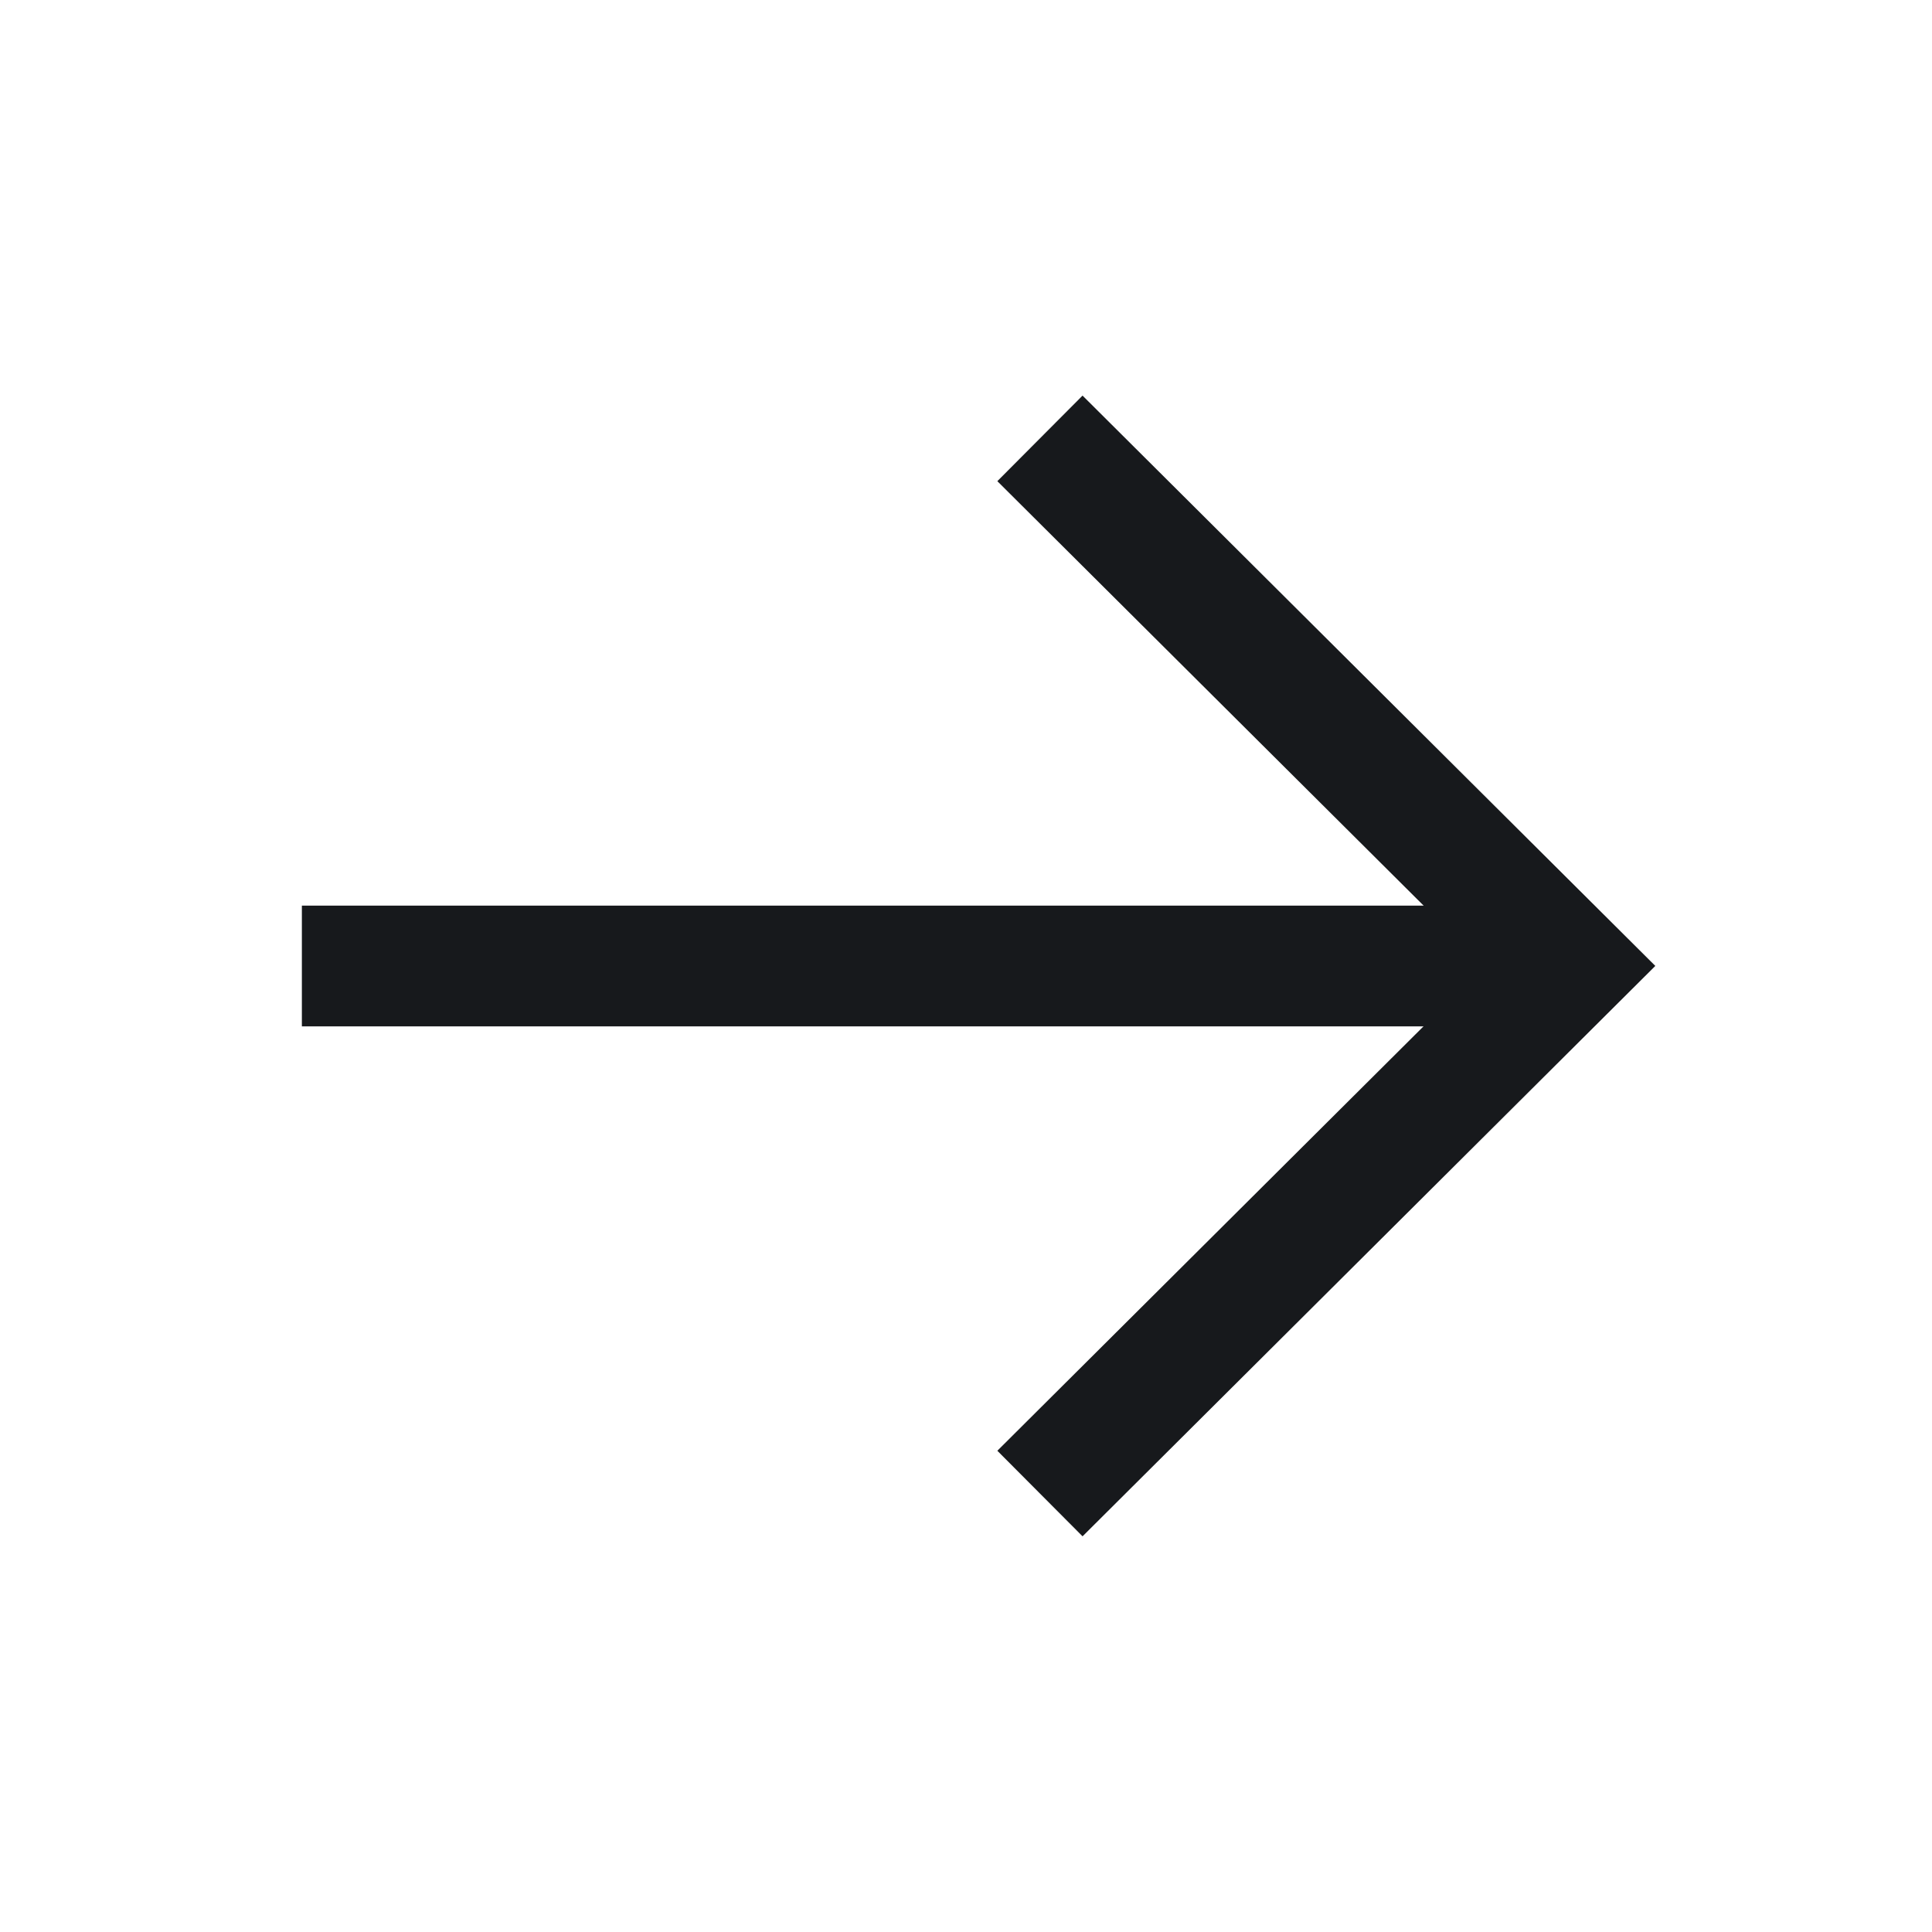
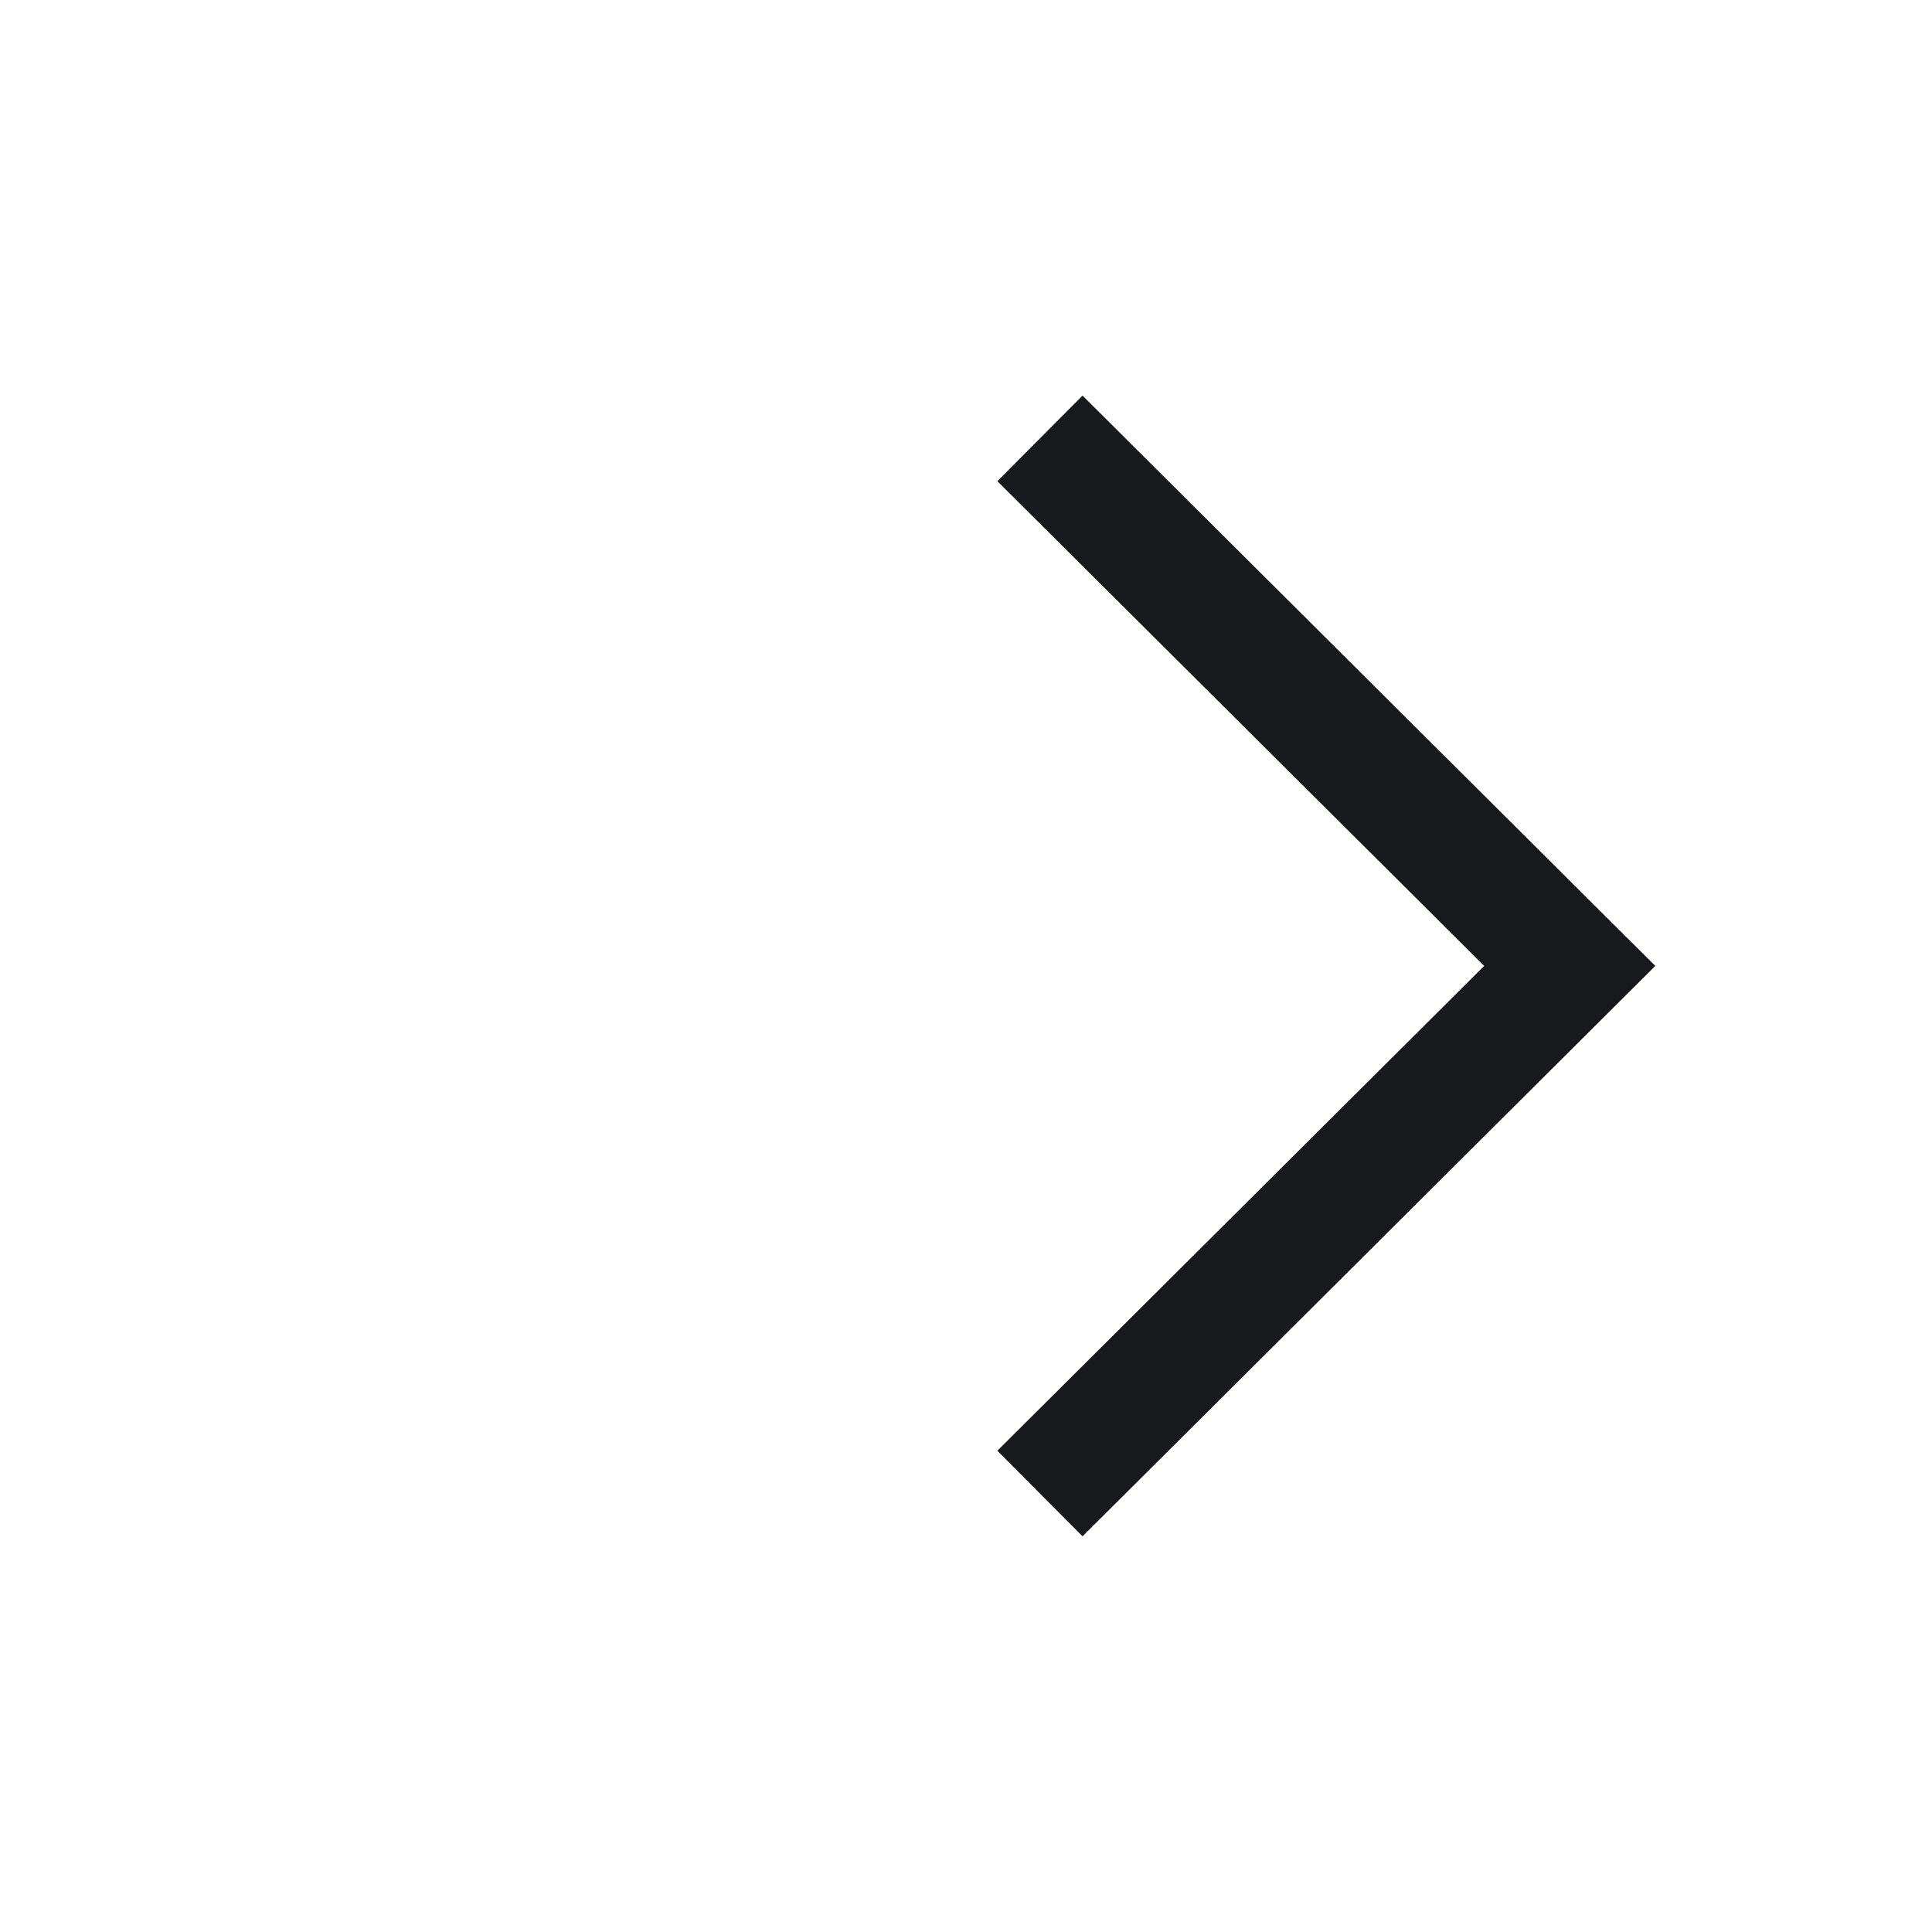
<svg xmlns="http://www.w3.org/2000/svg" width="24" height="24" viewBox="0 0 24 24" fill="none">
-   <path d="M18.9 12L4.5 12" stroke="#17191C" stroke-width="1.5" stroke-linecap="square" />
  <path d="M13.45 5.975L19.5 11.999L13.45 18.024" stroke="#17191C" stroke-width="1.5" stroke-linecap="square" />
</svg>